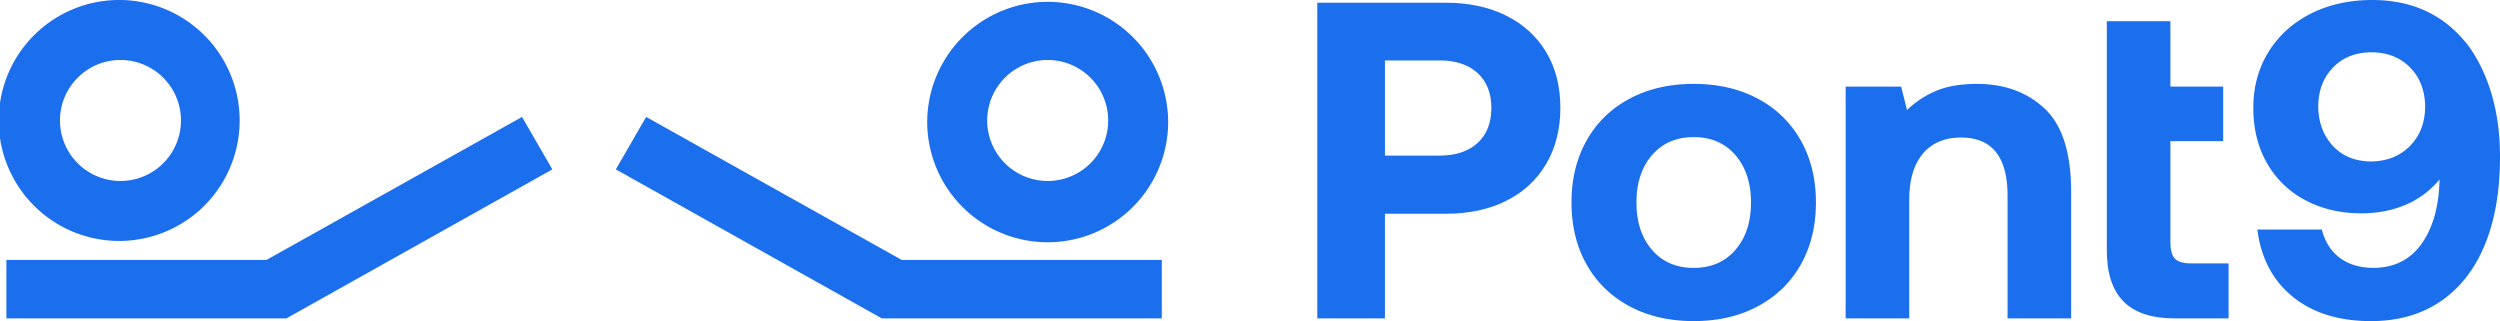
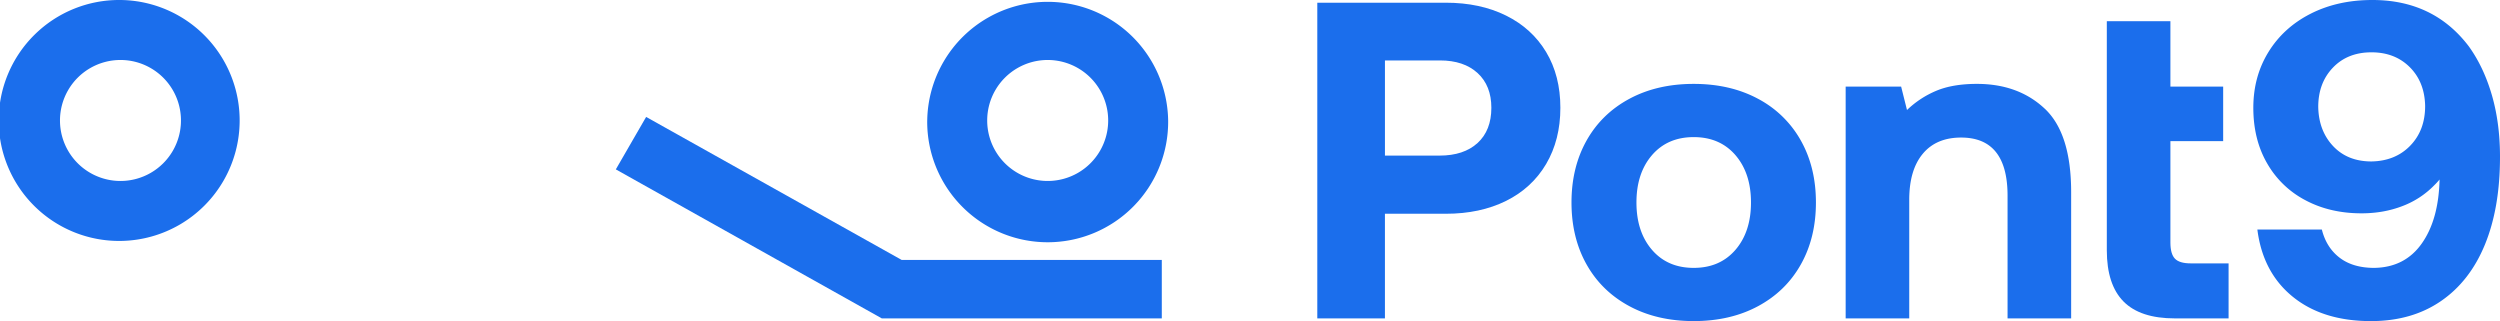
<svg xmlns="http://www.w3.org/2000/svg" data-name="12 repere" width="178.168" height="22.884" viewBox="0 0 178.168 22.884" aria-hidden="true" fill="#1b6eec">
  <path d="M66.08 8.586a8.586 8.586 0 1017.171 0 8.586 8.586 0 00-17.17 0zm12.897 0a4.311 4.311 0 11-8.622 0 4.311 4.311 0 018.622 0z" />
  <path d="M46.048 8.333l18.208 10.19h18.542v4.168H62.84l-.032-.02-18.92-10.6 2.16-3.738z" />
  <path d="M8.586 0a8.586 8.586 0 100 17.171A8.586 8.586 0 008.586 0zm0 4.275a4.311 4.311 0 110 8.622 4.311 4.311 0 010-8.622z" />
-   <path d="M37.204 8.333l-18.21 10.19H.455v4.168H20.41l.032-.02 18.92-10.6-2.16-3.738z" />
  <path d="M103.04.193c1.628 0 3.057.305 4.29.916 1.232.61 2.185 1.478 2.86 2.603.675 1.125 1.013 2.448 1.013 3.97 0 1.521-.338 2.855-1.012 4.001-.676 1.146-1.63 2.025-2.861 2.636-1.233.61-2.662.915-4.29.915H98.7v7.457h-4.82V.193h9.16zM98.7 11.089h3.89c1.156 0 2.061-.3 2.715-.9.653-.6.98-1.436.98-2.508 0-1.049-.327-1.874-.98-2.474-.654-.6-1.548-.9-2.684-.9h-3.92v6.782z" />
  <path d="M116.127 21.823c-1.318-.707-2.337-1.698-3.054-2.973-.718-1.274-1.077-2.748-1.077-4.419 0-1.671.36-3.144 1.077-4.42.717-1.274 1.736-2.265 3.054-2.972 1.317-.707 2.844-1.06 4.58-1.06 1.735 0 3.262.353 4.58 1.06a7.494 7.494 0 013.052 2.973c.718 1.275 1.077 2.748 1.077 4.42 0 1.67-.359 3.144-1.077 4.418-.717 1.275-1.735 2.266-3.052 2.973-1.318.707-2.845 1.06-4.58 1.06-1.736 0-3.263-.353-4.58-1.06zm7.553-4.017c.738-.857 1.108-1.982 1.108-3.375s-.37-2.517-1.108-3.375c-.74-.856-1.731-1.285-2.974-1.285s-2.233.429-2.973 1.285c-.739.858-1.108 1.982-1.108 3.375s.37 2.518 1.108 3.375 1.73 1.285 2.973 1.285 2.234-.428 2.974-1.285z" />
  <path d="M145.725 7.746c1.253 1.179 1.88 3.16 1.88 5.946v9h-4.532v-8.743c0-2.764-1.104-4.146-3.31-4.146-1.179 0-2.09.385-2.732 1.157-.643.771-.965 1.864-.965 3.278v8.453h-4.531V6.171h3.953l.418 1.671a6.763 6.763 0 012.073-1.366c.782-.331 1.752-.498 2.909-.498 1.97 0 3.583.59 4.836 1.768z" />
  <path d="M150.147 1.51h4.532v4.66h3.76v3.89h-3.76v7.231c0 .536.107.917.321 1.142.215.224.59.337 1.125.337h2.7v3.921H155c-1.65 0-2.87-.402-3.663-1.205-.793-.804-1.19-2.02-1.19-3.648V1.51z" />
  <path d="M177.091 17.436c-.718 1.747-1.768 3.091-3.15 4.034-1.382.943-3.037 1.414-4.966 1.414-2.292 0-4.151-.579-5.576-1.736-1.425-1.157-2.265-2.752-2.523-4.789h4.596c.215.858.638 1.527 1.27 2.01.632.481 1.452.722 2.459.722 1.456-.02 2.587-.599 3.39-1.735.804-1.136 1.227-2.657 1.27-4.564a4.806 4.806 0 01-.385.418 6.22 6.22 0 01-2.266 1.478c-.89.343-1.86.515-2.91.515-1.5 0-2.833-.311-4-.933a6.734 6.734 0 01-2.732-2.635c-.655-1.135-.98-2.453-.98-3.954 0-1.478.357-2.8 1.076-3.969.717-1.167 1.72-2.078 3.005-2.732 1.285-.653 2.753-.98 4.403-.98 2.914 0 5.207 1.104 6.878 3.31.707.986 1.254 2.143 1.64 3.472.385 1.329.578 2.796.578 4.403 0 2.421-.36 4.505-1.077 6.251zm-5.32-7.055c.708-.728 1.062-1.671 1.062-2.828-.022-1.135-.386-2.057-1.093-2.764-.708-.707-1.618-1.06-2.732-1.06-1.136 0-2.052.364-2.748 1.092-.697.729-1.045 1.661-1.045 2.796.021 1.136.375 2.068 1.061 2.797.686.728 1.596 1.092 2.732 1.092 1.136-.02 2.057-.396 2.764-1.125zm2.187 2.283l-.033.031.033-.031z" />
</svg>